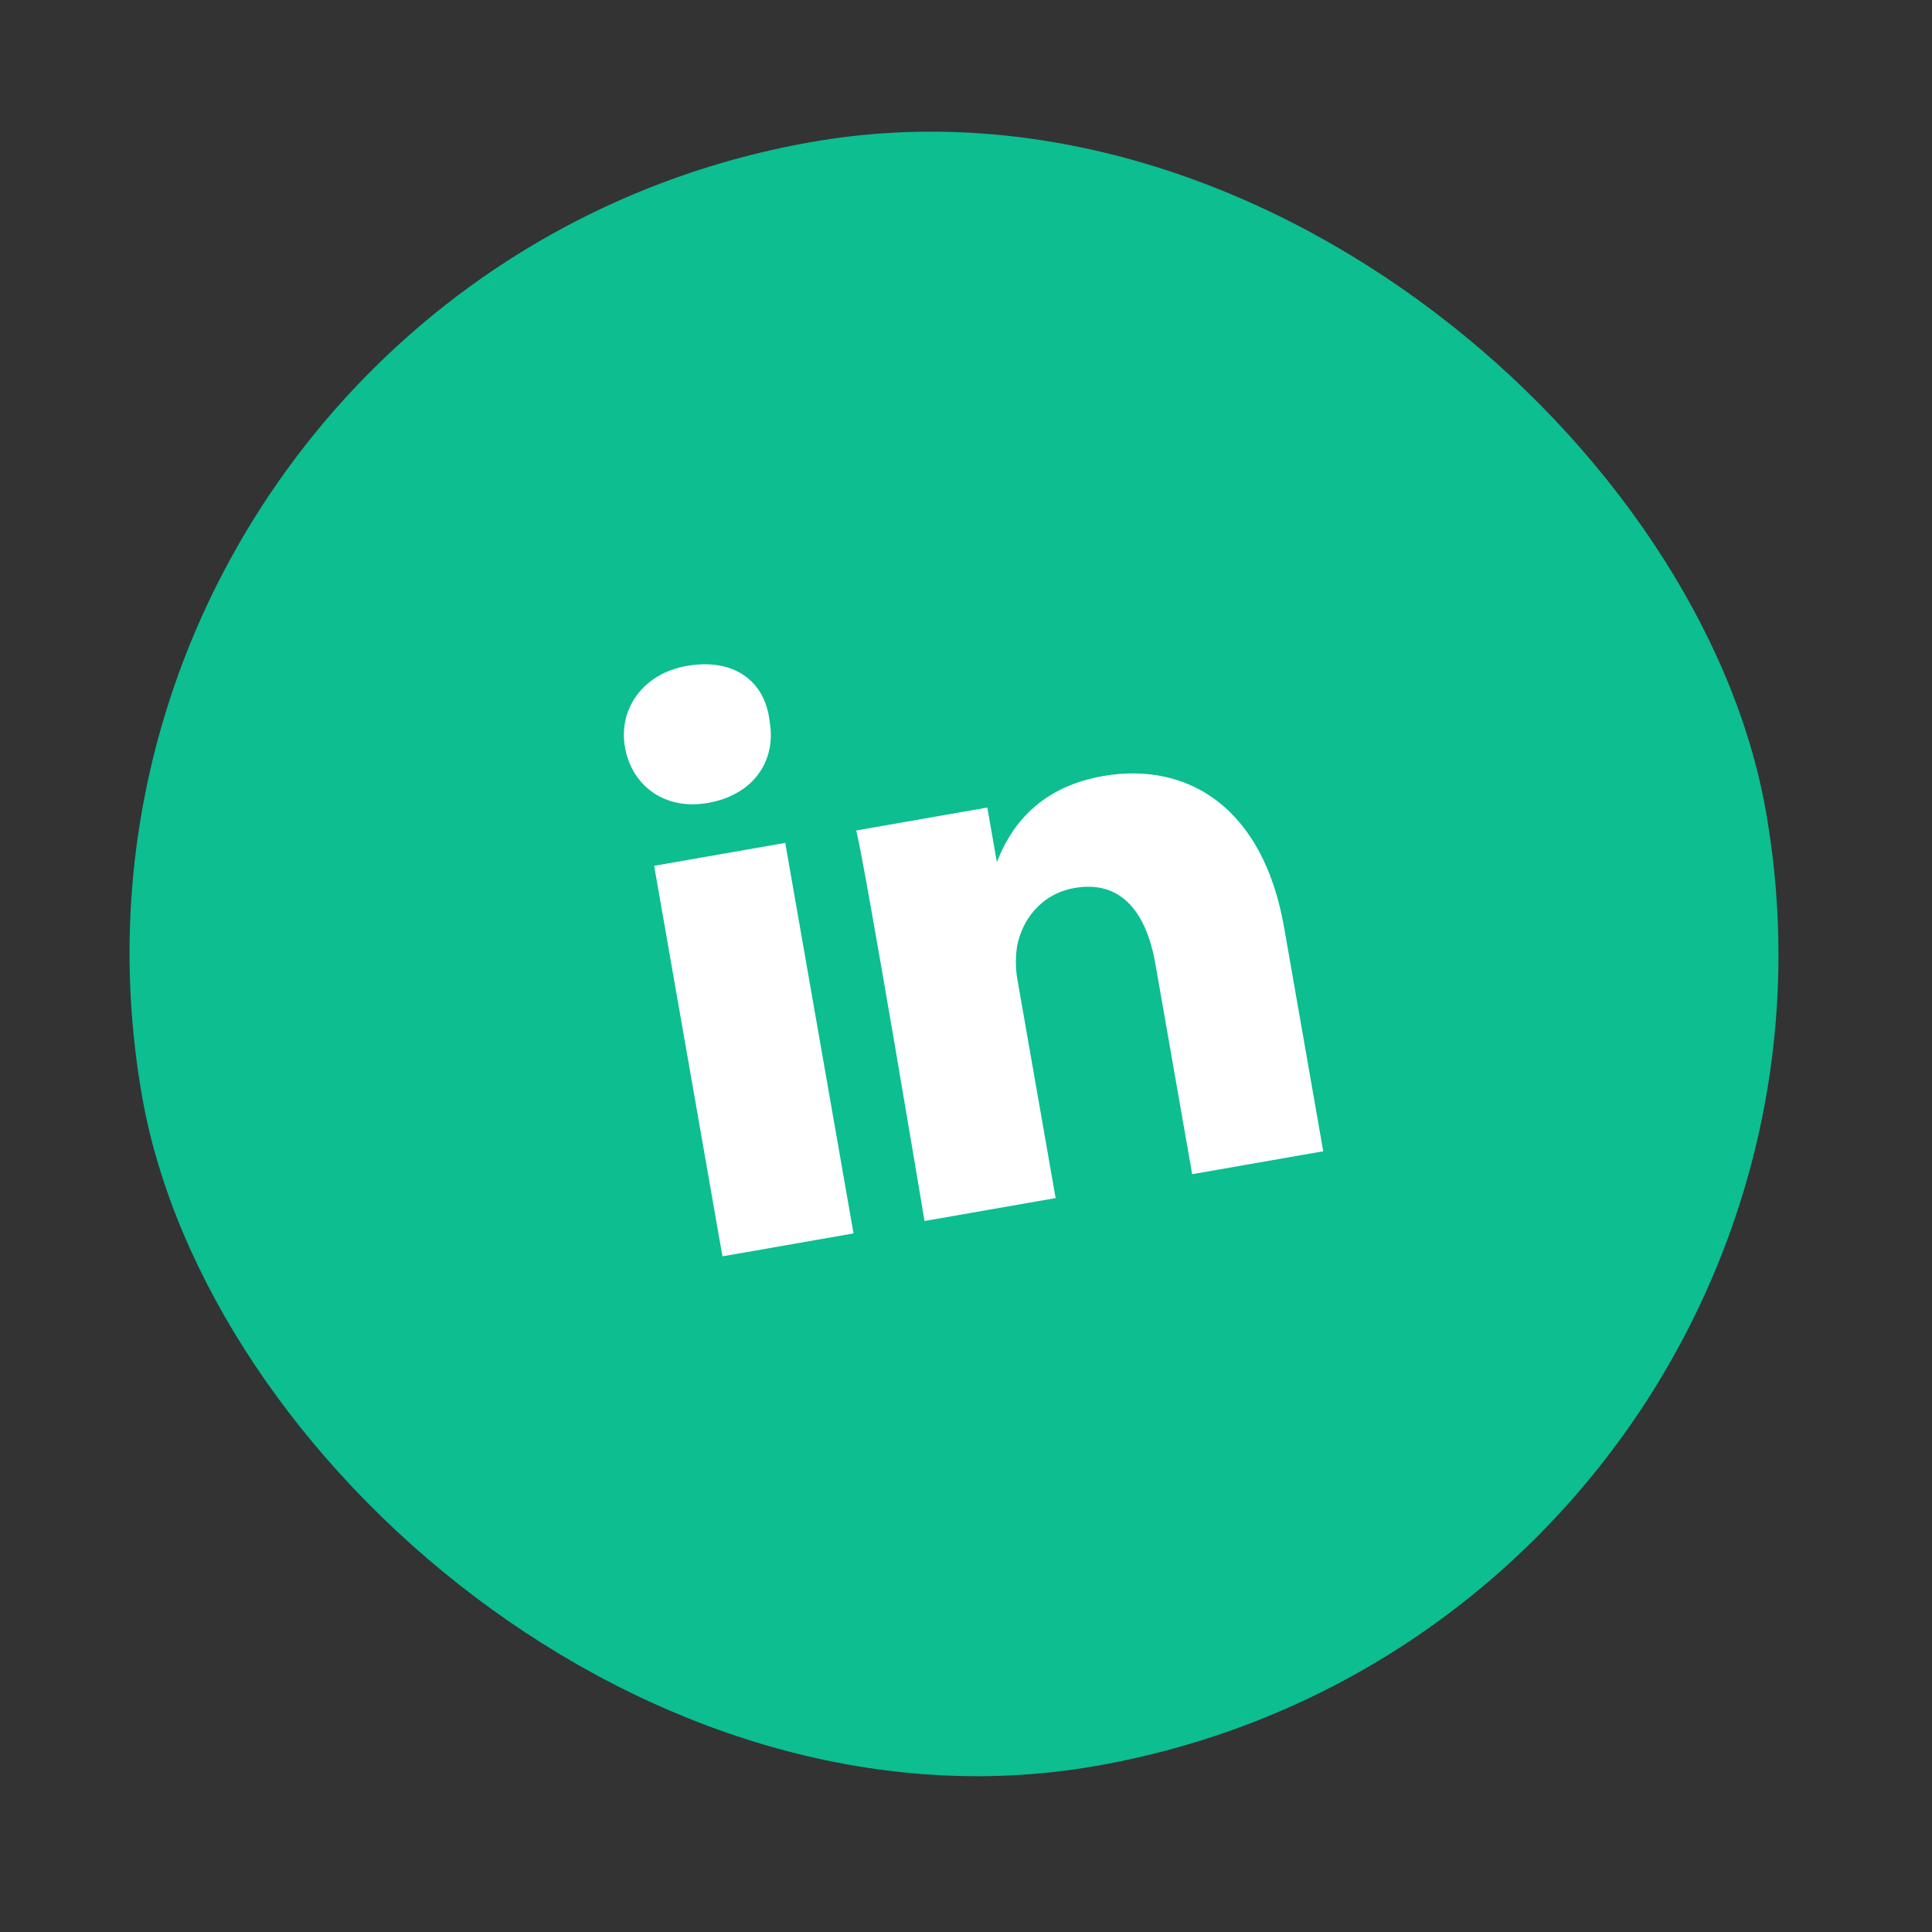
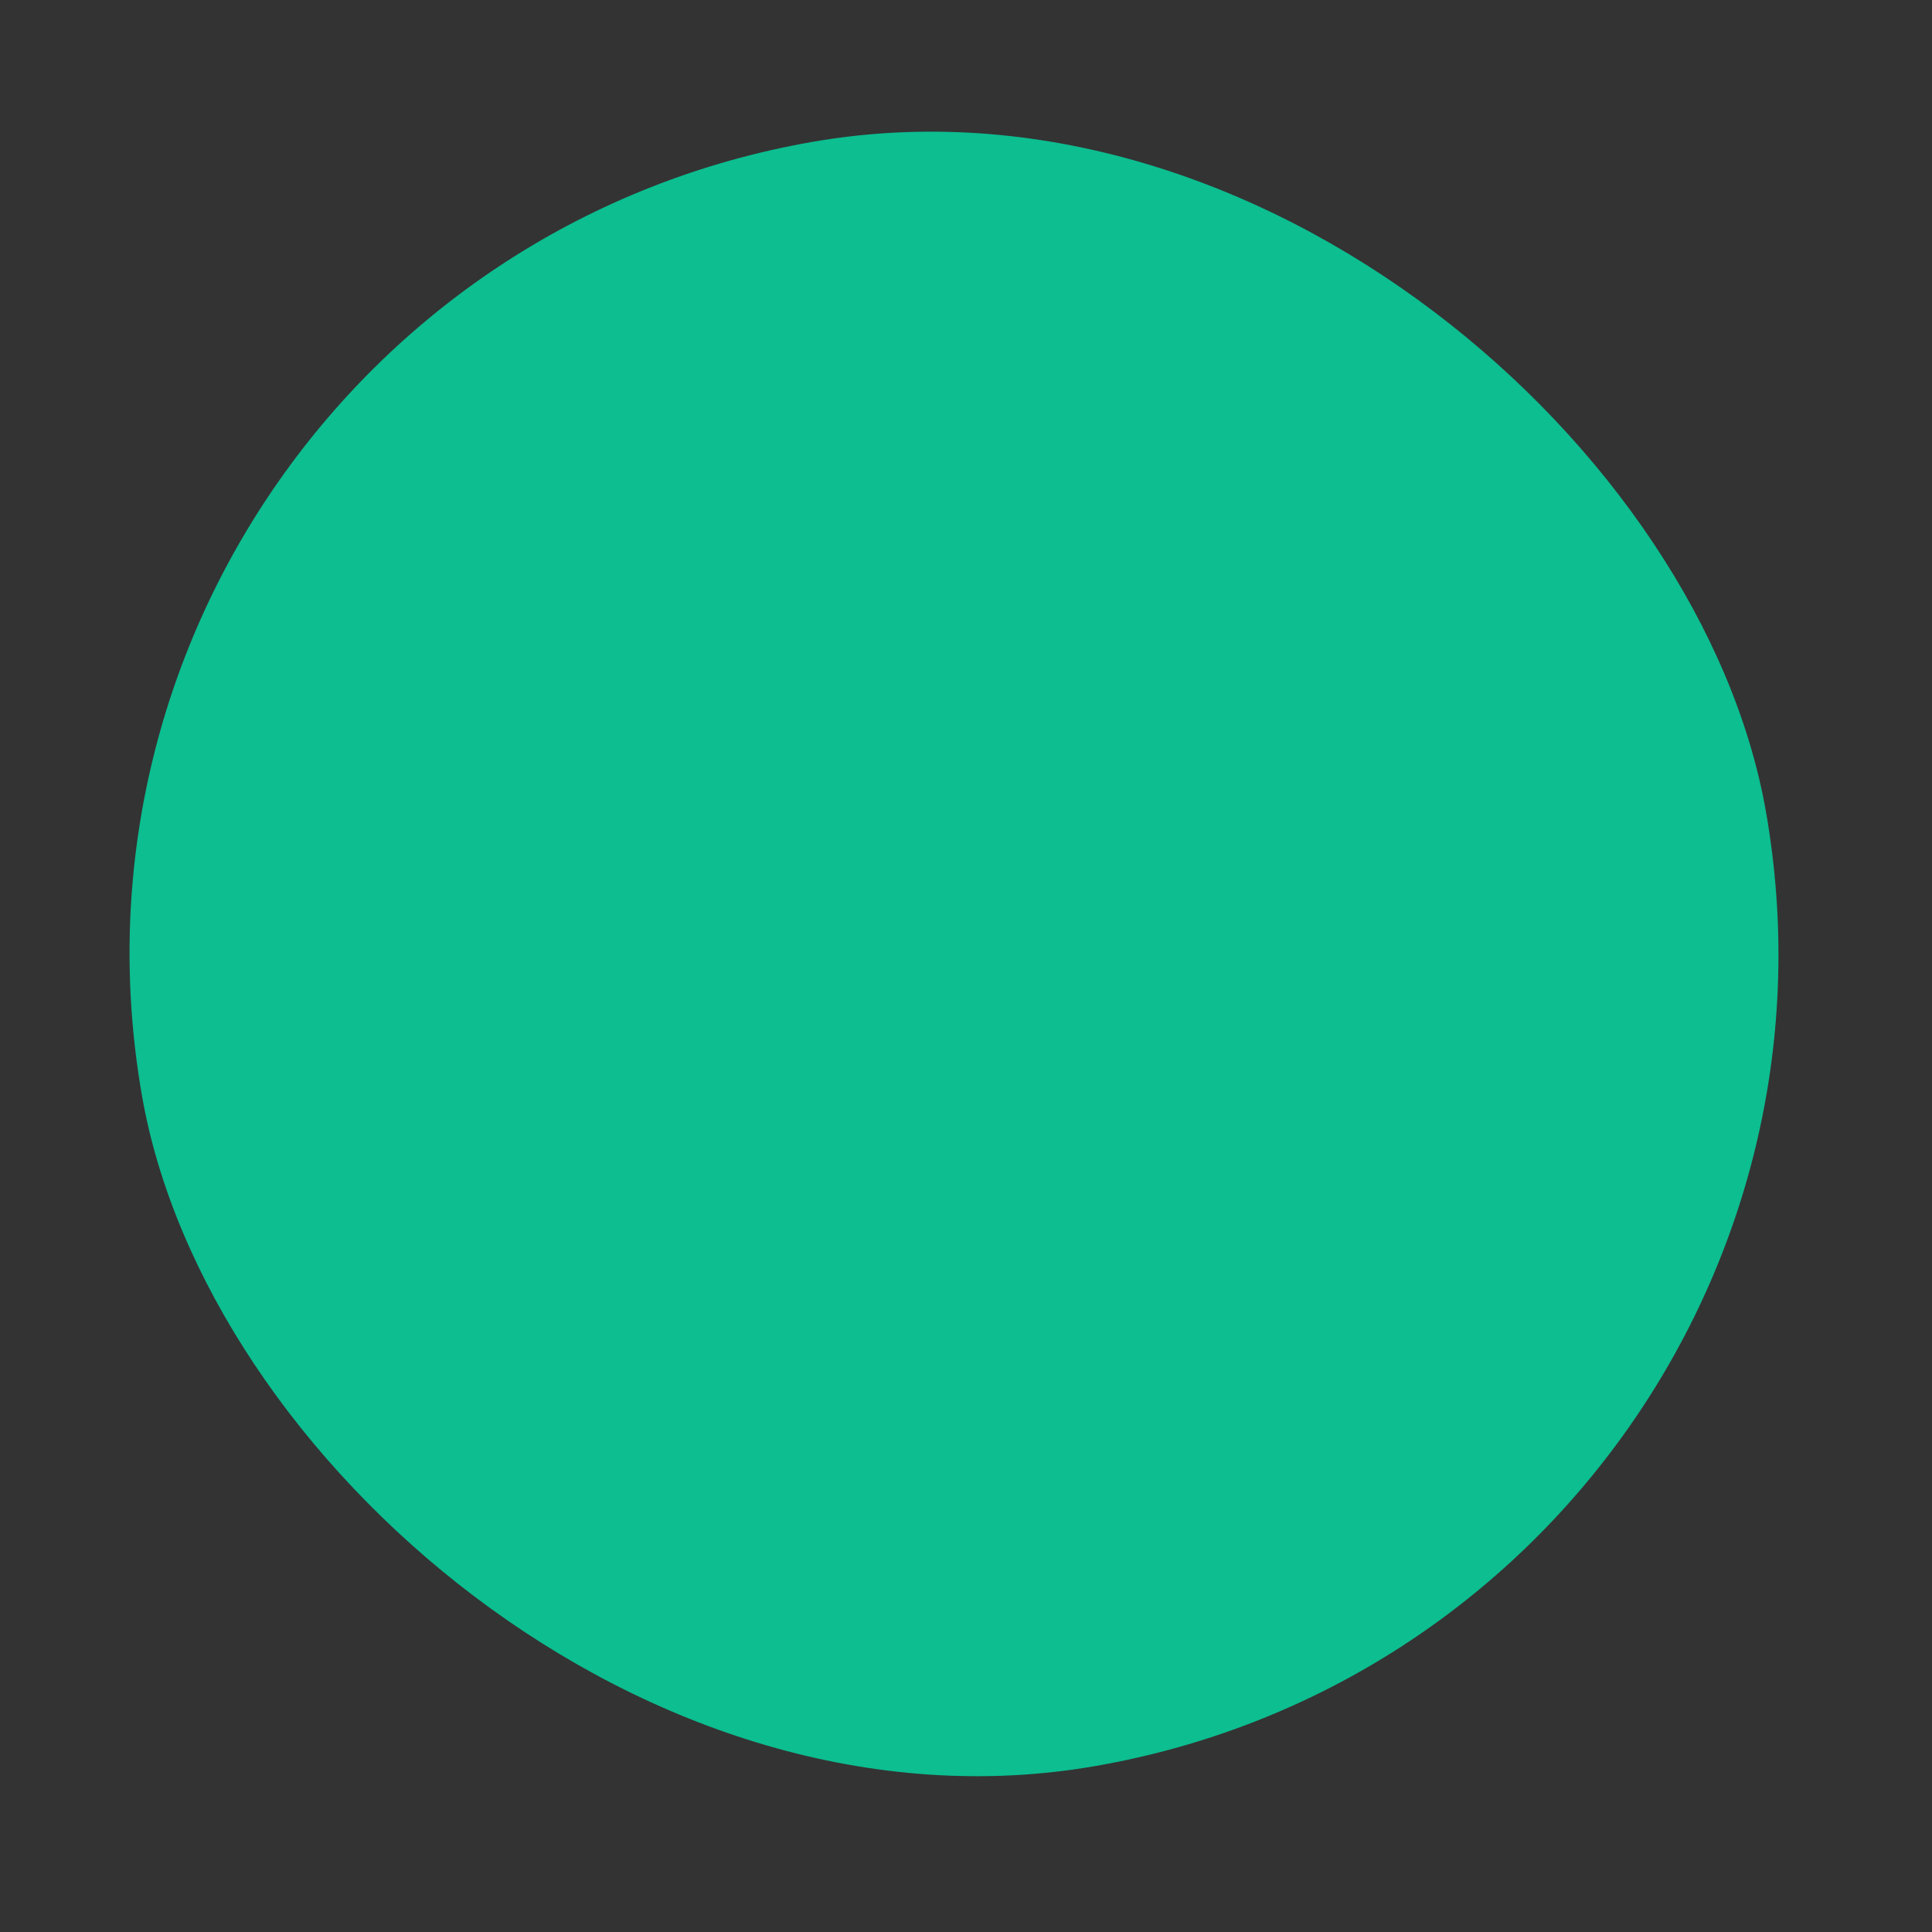
<svg xmlns="http://www.w3.org/2000/svg" width="75" height="75" viewBox="0 0 75 75" fill="none">
  <rect x="0" y="0" width="75" height="75" fill="#333333" stroke="none" />
  <rect y="11.023" width="64" height="64" rx="32" transform="rotate(-9.92 0 11.023)" fill="#0CBE90" />
-   <path d="M49.848 35.999L51.368 44.692L46.28 45.582L44.852 37.419C44.5 35.405 43.517 34.156 41.715 34.471C40.337 34.713 39.655 35.815 39.486 36.719C39.435 37.055 39.403 37.498 39.496 38.028L40.979 46.509L35.89 47.399C35.89 47.399 33.586 33.599 33.239 32.239L38.328 31.349L38.699 33.469C39.149 32.298 40.162 30.591 42.812 30.128C46.099 29.553 49.032 31.334 49.848 35.999ZM26.659 25.851C24.963 26.148 24.001 27.518 24.26 29.002C24.52 30.486 25.784 31.467 27.48 31.17C29.282 30.855 30.139 29.503 29.879 28.019C29.707 26.411 28.462 25.536 26.659 25.851ZM28.045 48.771L33.134 47.881L30.483 32.721L25.394 33.611L28.045 48.771Z" fill="white" />
</svg>